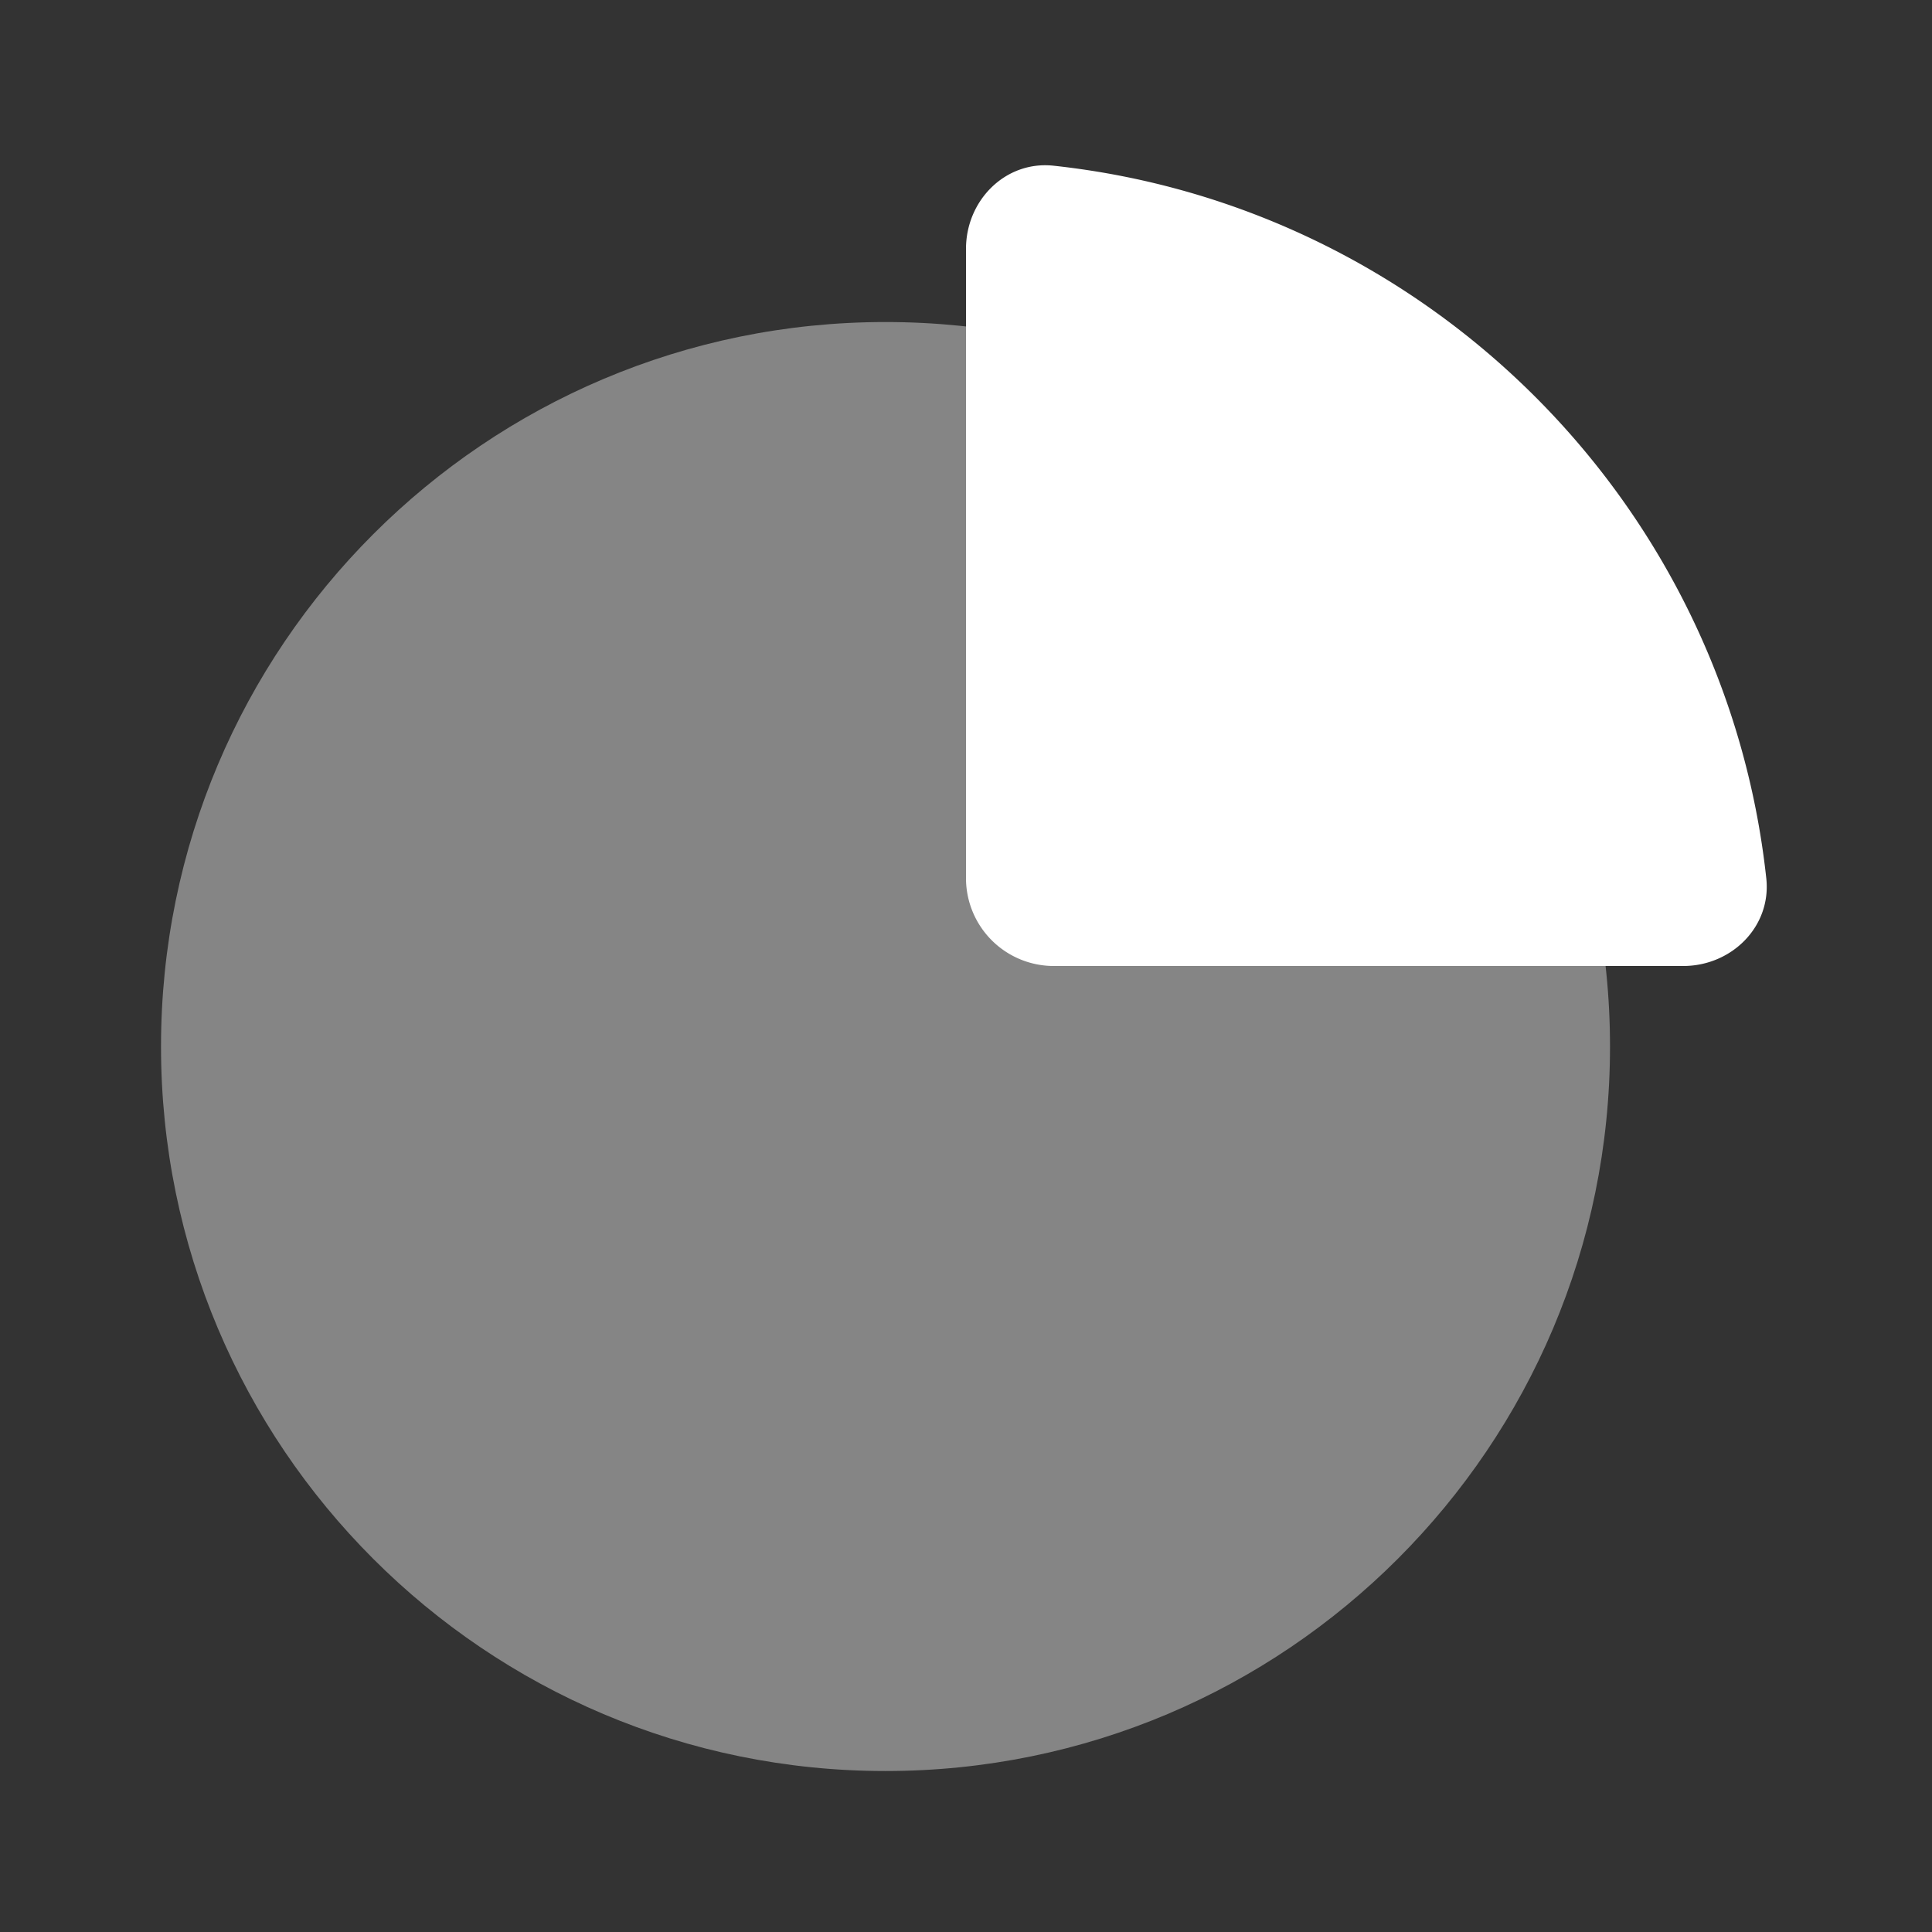
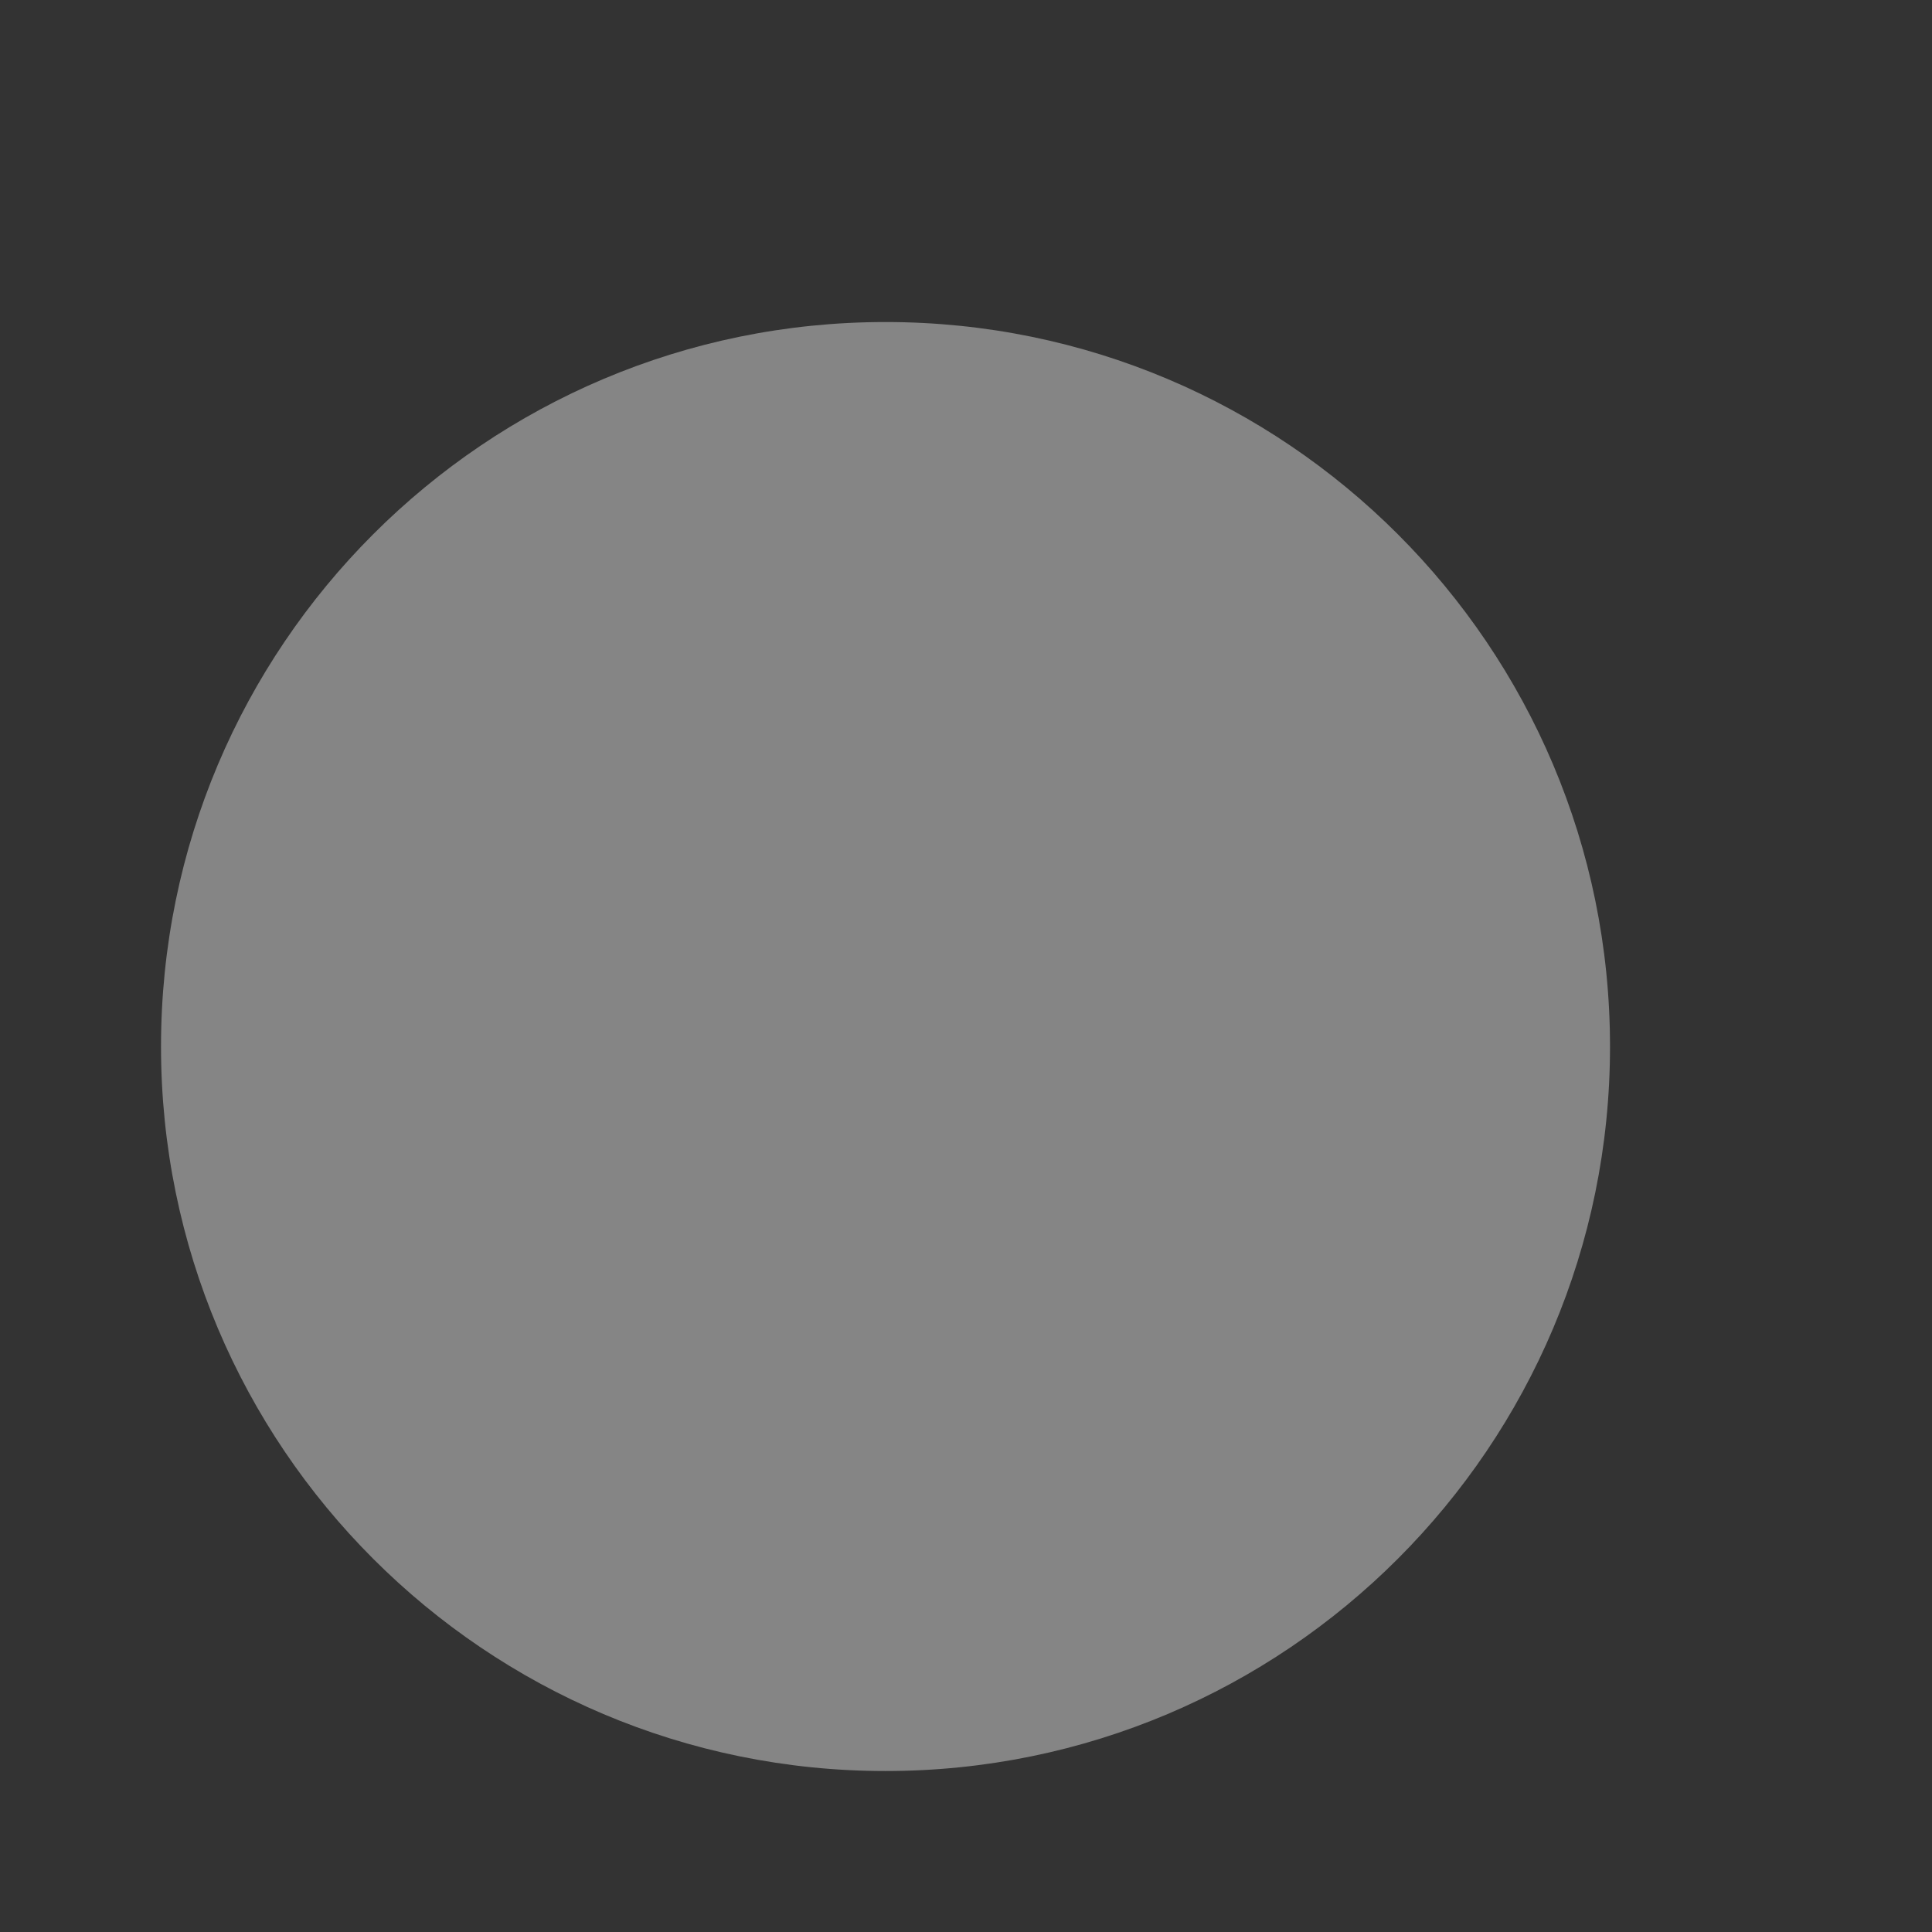
<svg xmlns="http://www.w3.org/2000/svg" width="44" height="44" fill="none">
  <rect width="100%" height="100%" fill="#333333" stroke="none" />
-   <path fill="#fff" d="M36.667 23.834c0 9.112-7.387 16.5-16.5 16.5s-16.5-7.388-16.5-16.5c0-9.113 7.387-16.5 16.5-16.5s16.5 7.387 16.5 16.5z" opacity=".4" />
-   <path fill="#fff" d="M40.226 20.003c-.924-8.53-7.7-15.305-16.23-16.229C22.9 3.655 22 4.562 22 5.667V20a2 2 0 0 0 2 2h14.333c1.105 0 2.012-.899 1.893-1.997z" />
+   <path fill="#fff" d="M36.667 23.834c0 9.112-7.387 16.5-16.5 16.5s-16.5-7.388-16.5-16.5c0-9.113 7.387-16.5 16.5-16.5s16.5 7.387 16.5 16.5" opacity=".4" />
</svg>